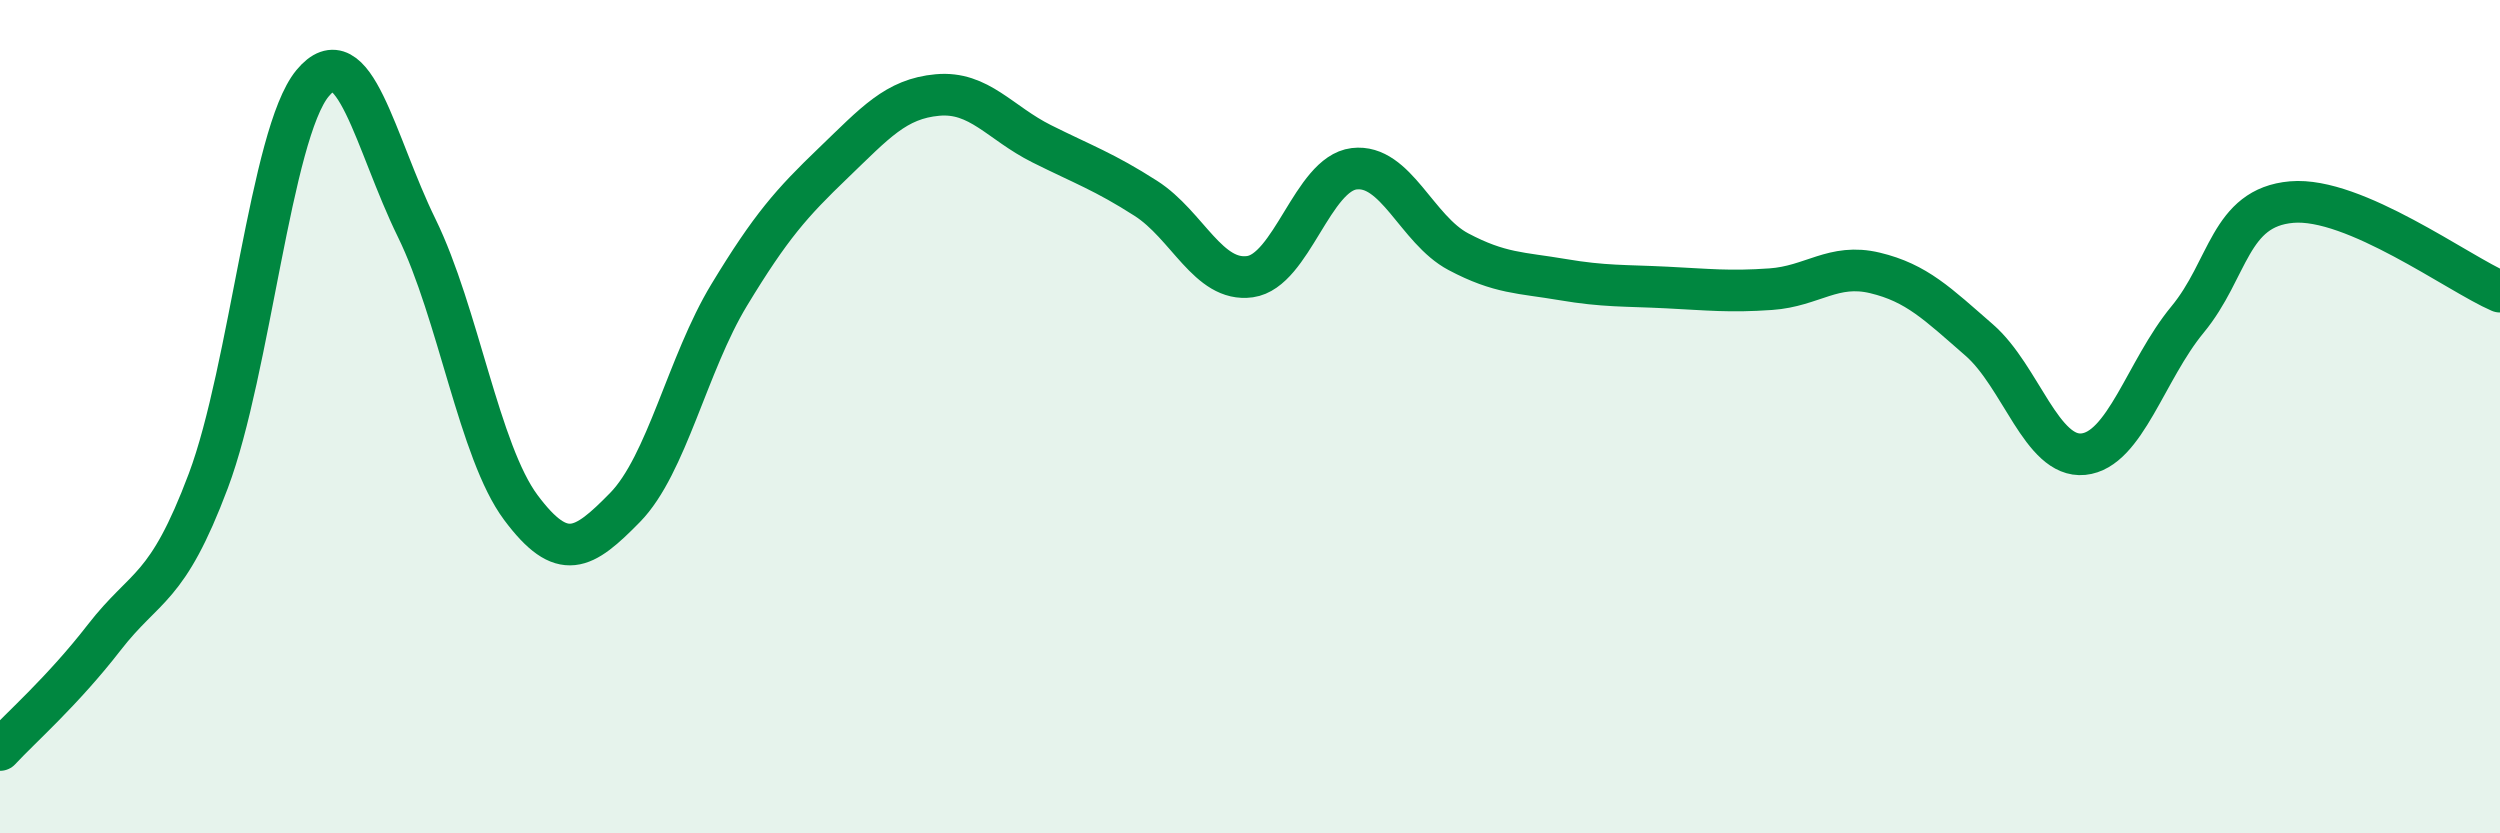
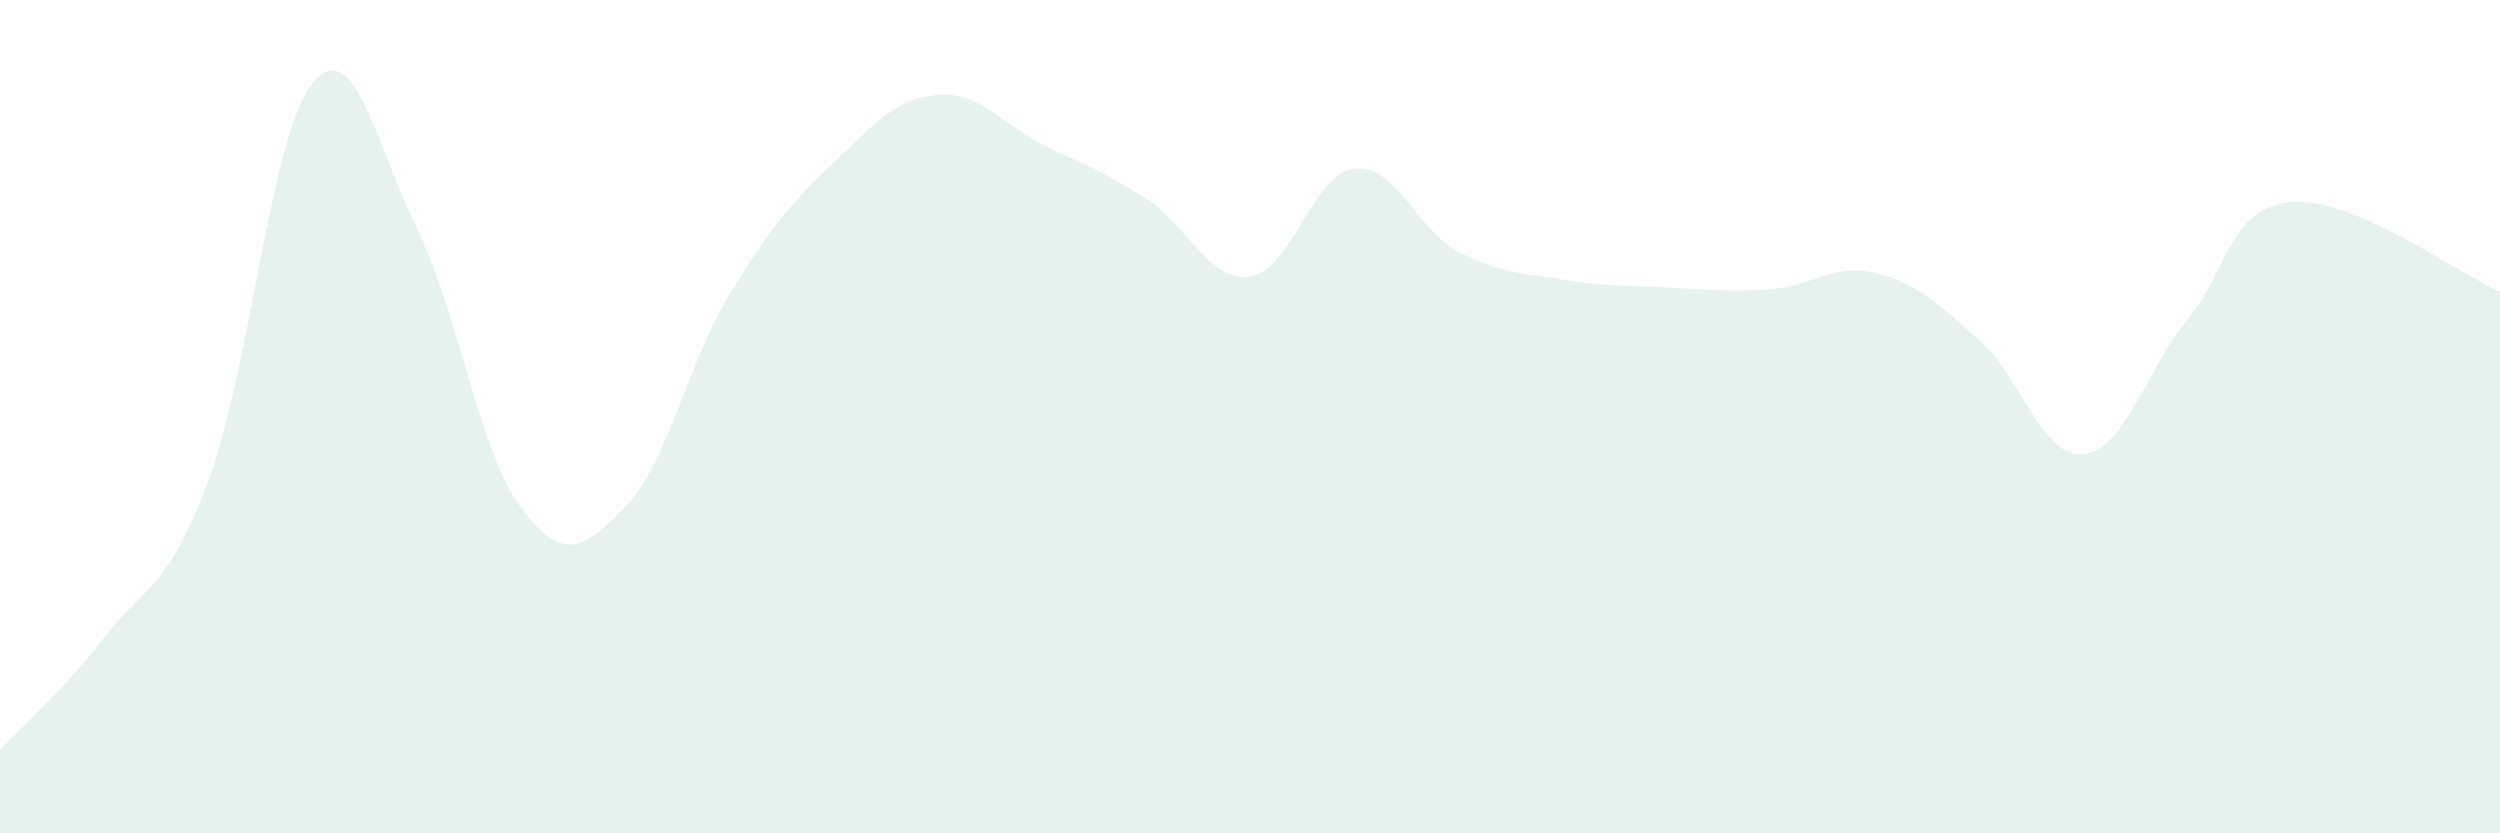
<svg xmlns="http://www.w3.org/2000/svg" width="60" height="20" viewBox="0 0 60 20">
  <path d="M 0,18 C 0.5,17.46 1.5,16.59 2.5,15.3 C 3.5,14.01 4,14.2 5,11.54 C 6,8.88 6.5,3.21 7.5,2 C 8.5,0.79 9,3.43 10,5.47 C 11,7.51 11.5,10.84 12.5,12.18 C 13.5,13.52 14,13.2 15,12.18 C 16,11.16 16.5,8.73 17.5,7.08 C 18.5,5.43 19,4.87 20,3.91 C 21,2.95 21.5,2.37 22.5,2.28 C 23.5,2.19 24,2.95 25,3.45 C 26,3.95 26.5,4.12 27.5,4.76 C 28.5,5.4 29,6.78 30,6.64 C 31,6.5 31.5,4.17 32.5,4.05 C 33.5,3.93 34,5.51 35,6.04 C 36,6.57 36.5,6.54 37.5,6.71 C 38.5,6.88 39,6.85 40,6.9 C 41,6.95 41.5,7.01 42.5,6.94 C 43.5,6.87 44,6.31 45,6.55 C 46,6.79 46.5,7.29 47.5,8.16 C 48.5,9.03 49,11 50,10.9 C 51,10.8 51.5,8.88 52.5,7.67 C 53.5,6.46 53.5,4.98 55,4.85 C 56.5,4.72 59,6.57 60,7L60 20L0 20Z" fill="#008740" opacity="0.1" stroke-linecap="round" stroke-linejoin="round" />
-   <path d="M 0,18 C 0.5,17.46 1.5,16.59 2.5,15.3 C 3.5,14.01 4,14.2 5,11.54 C 6,8.88 6.5,3.21 7.5,2 C 8.5,0.79 9,3.43 10,5.47 C 11,7.51 11.5,10.84 12.5,12.18 C 13.5,13.52 14,13.2 15,12.18 C 16,11.16 16.5,8.73 17.5,7.08 C 18.5,5.43 19,4.87 20,3.91 C 21,2.95 21.5,2.37 22.5,2.28 C 23.5,2.19 24,2.95 25,3.45 C 26,3.95 26.5,4.12 27.5,4.76 C 28.5,5.4 29,6.78 30,6.64 C 31,6.5 31.5,4.17 32.5,4.05 C 33.5,3.93 34,5.51 35,6.04 C 36,6.57 36.5,6.54 37.5,6.71 C 38.5,6.88 39,6.85 40,6.9 C 41,6.95 41.5,7.01 42.5,6.94 C 43.5,6.87 44,6.31 45,6.55 C 46,6.79 46.5,7.29 47.5,8.16 C 48.5,9.03 49,11 50,10.9 C 51,10.8 51.5,8.88 52.5,7.67 C 53.5,6.46 53.5,4.98 55,4.85 C 56.5,4.72 59,6.57 60,7" stroke="#008740" stroke-width="1" fill="none" stroke-linecap="round" stroke-linejoin="round" />
</svg>